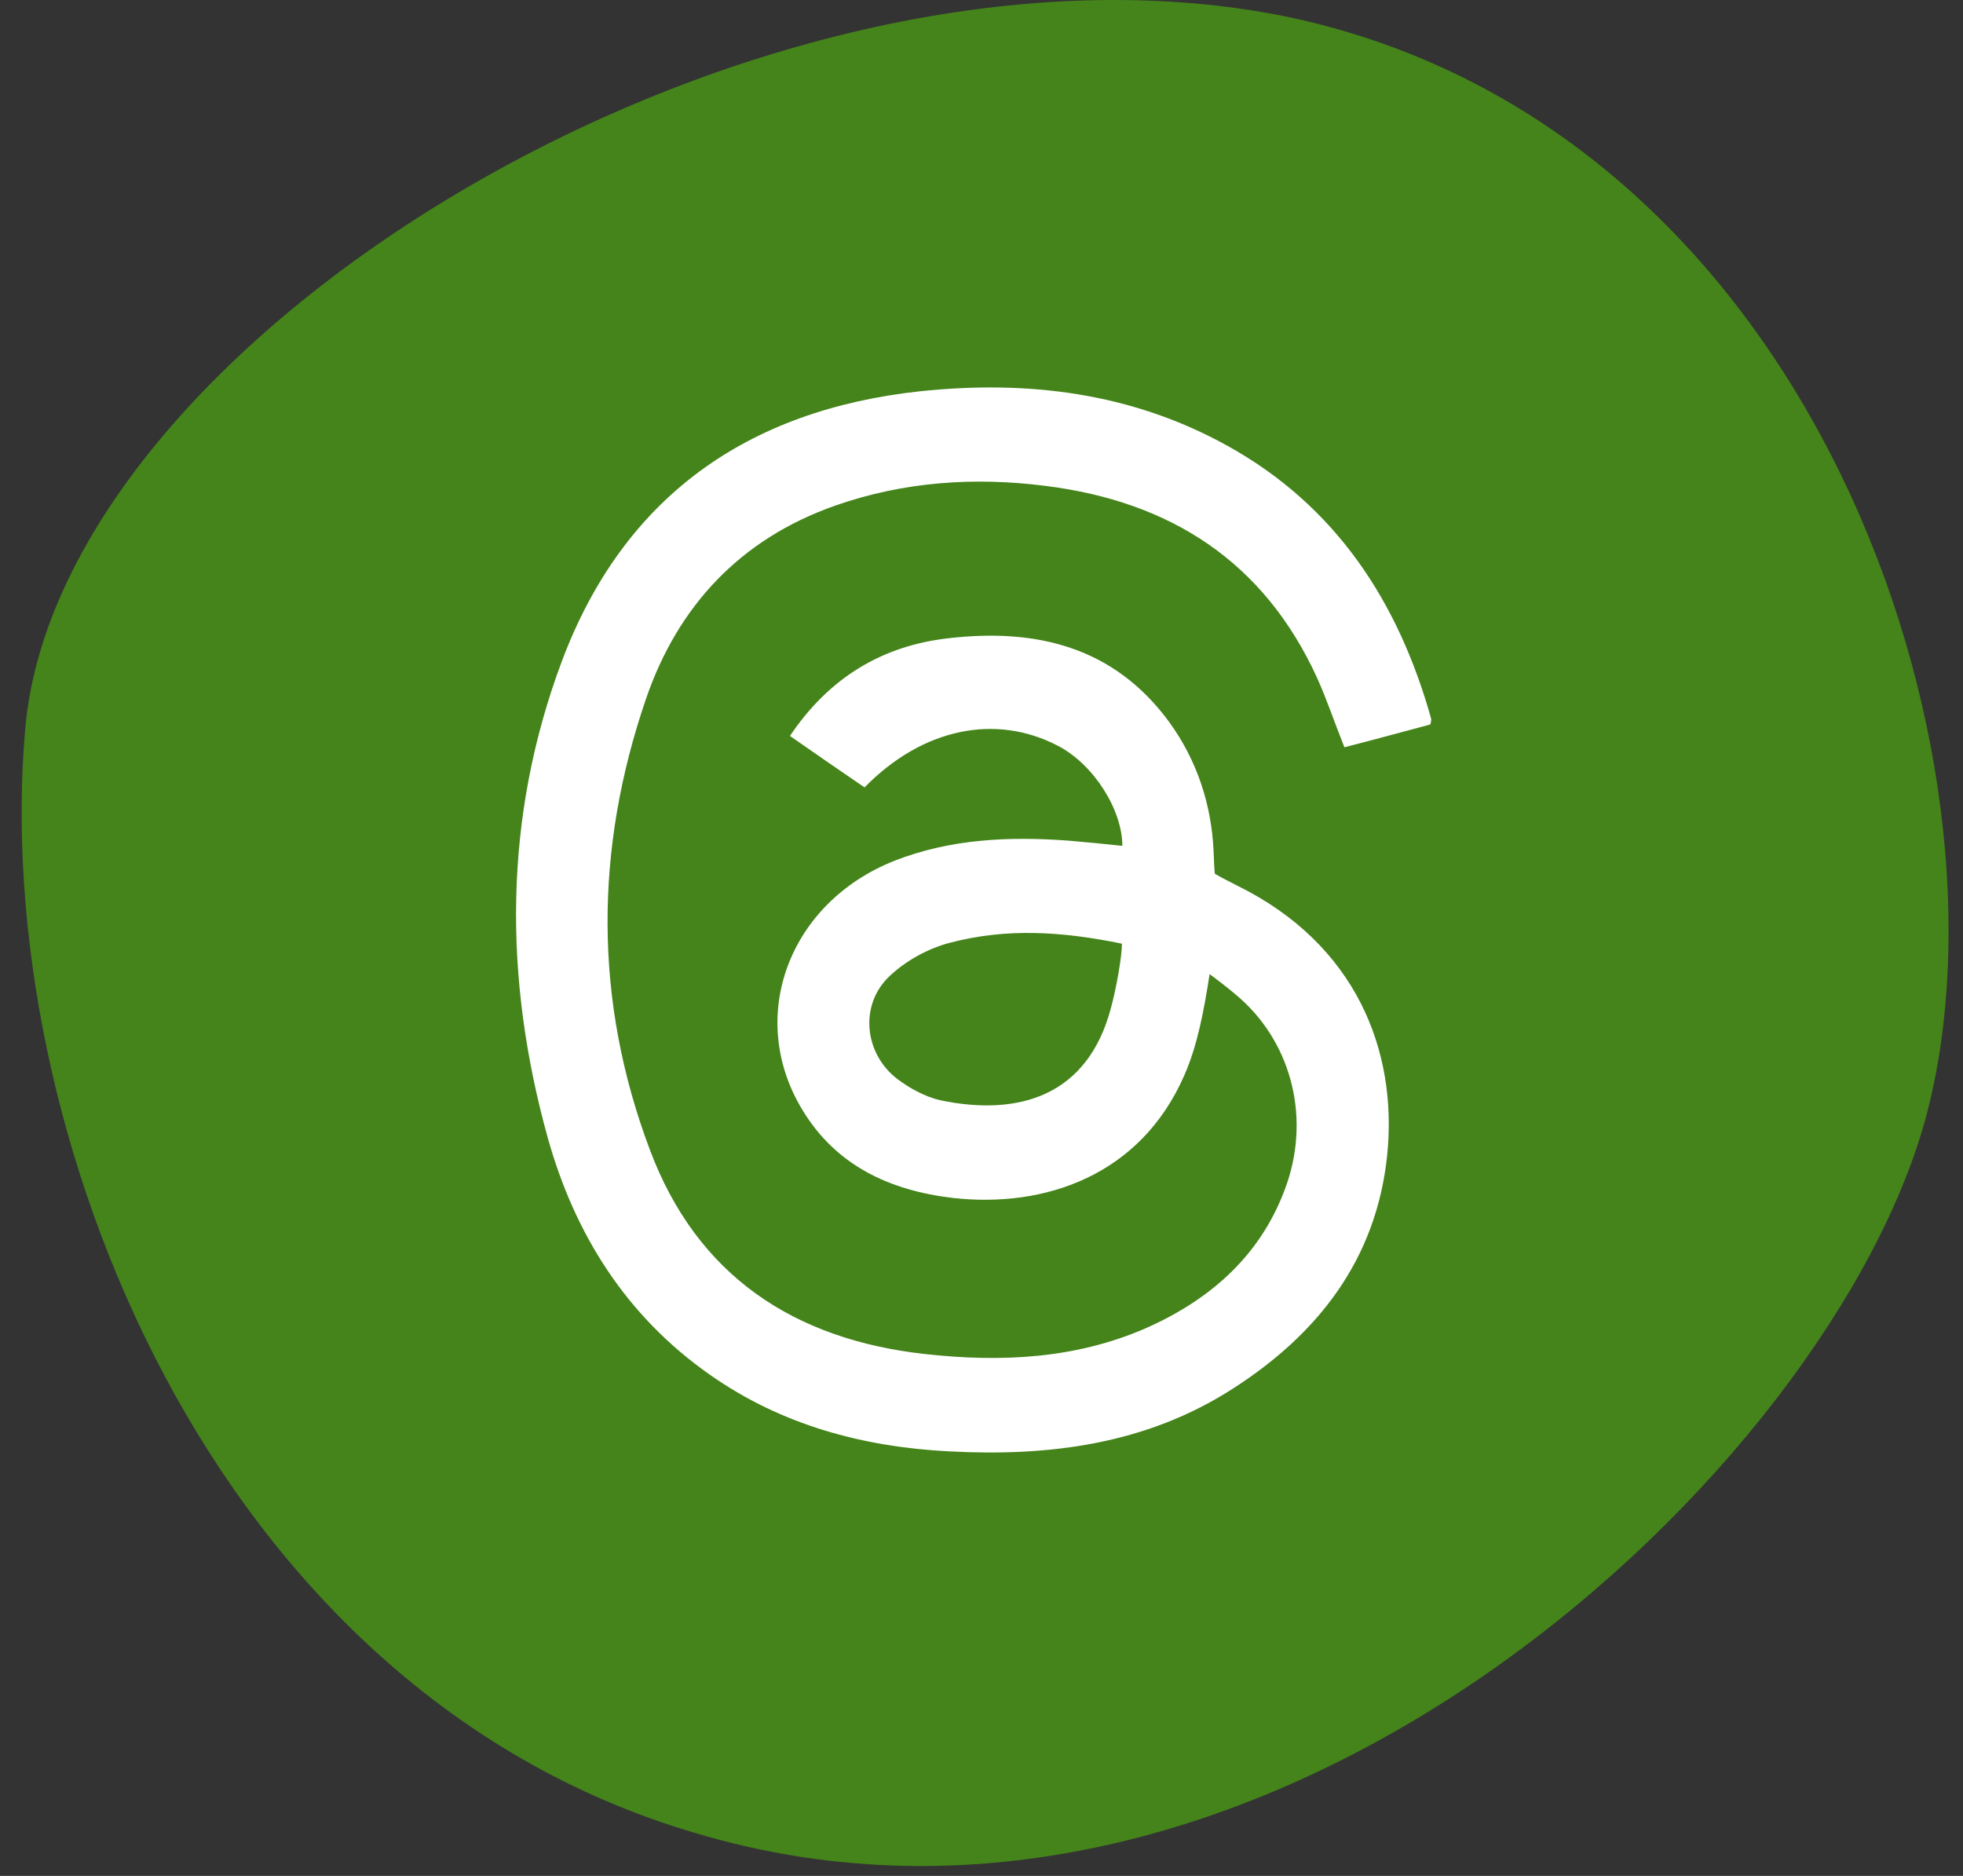
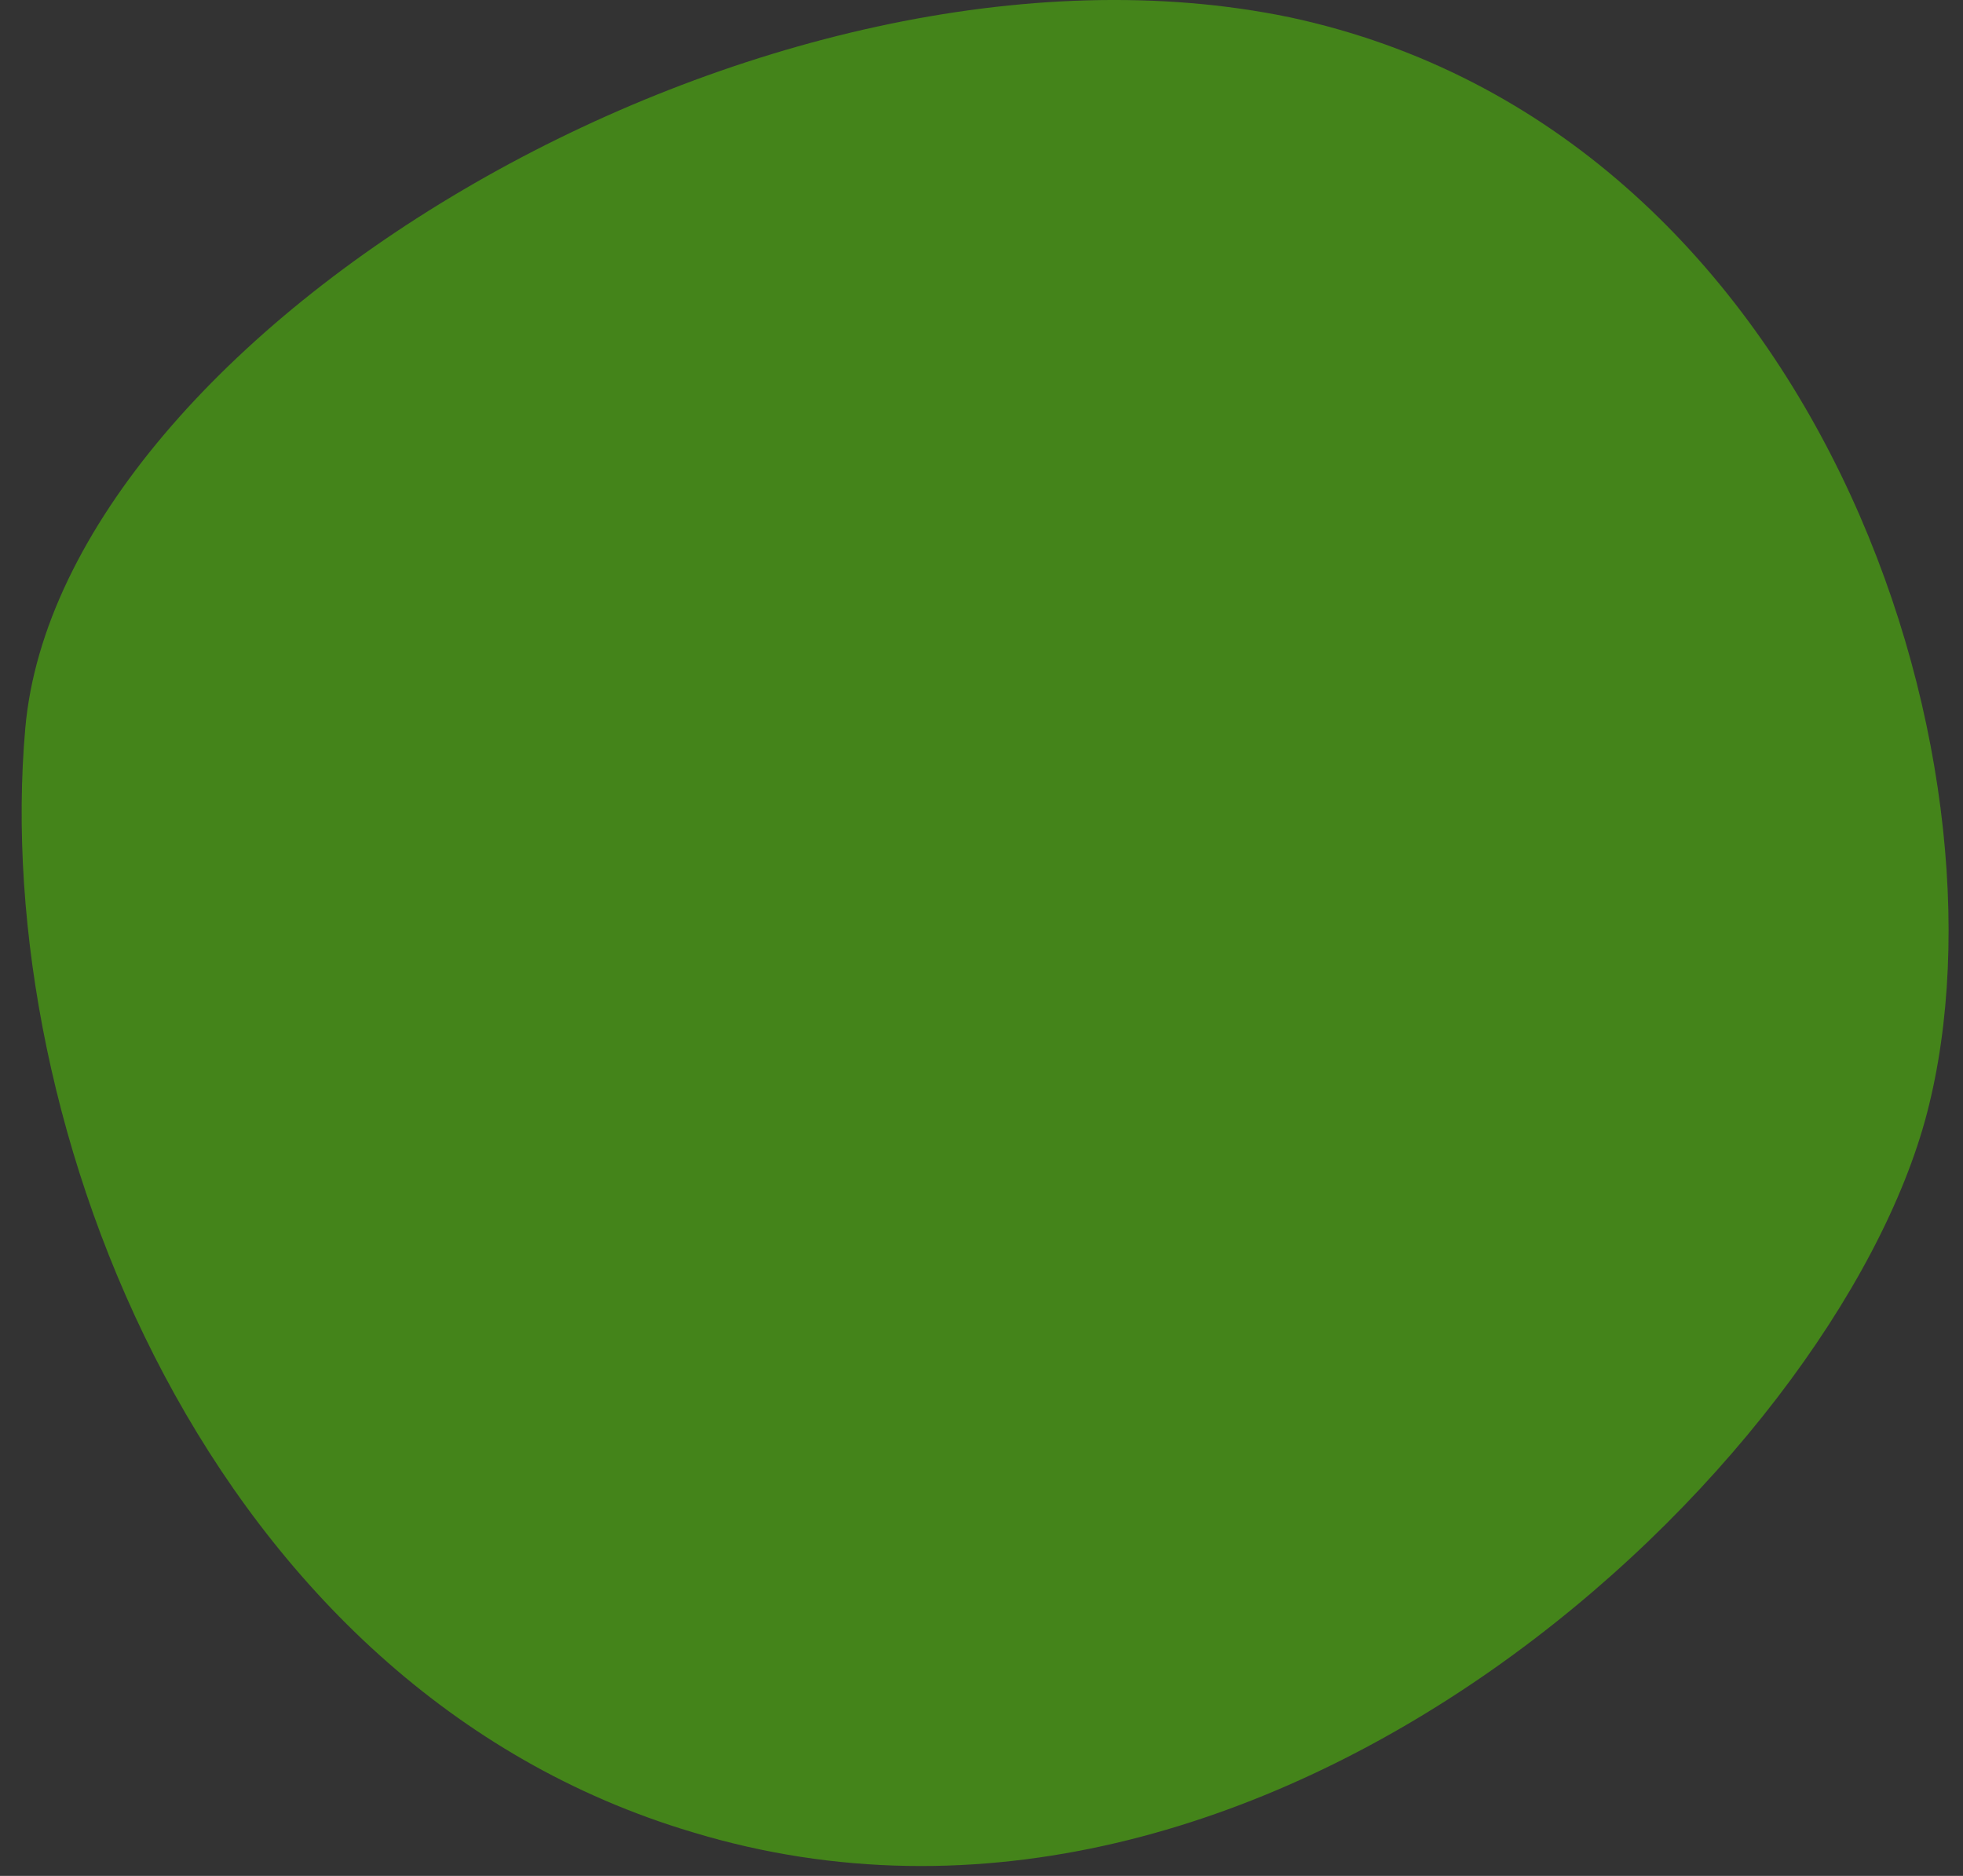
<svg xmlns="http://www.w3.org/2000/svg" width="45" height="43" viewBox="0 0 45 43" fill="none">
  <rect x="0" y="0" width="45" height="43" fill="#333333" stroke="none" />
  <path d="M29.579 0.399C17.579 -2.101 1.379 7.599 0.579 16.699C-0.221 25.799 4.779 38.699 15.879 41.999C29.079 45.999 42.079 33.599 44.179 25.499C46.279 17.399 41.679 2.999 29.579 0.399Z" fill="#44841A" />
-   <path d="M32.779 16.609C32.139 16.779 31.489 16.959 30.819 17.129C30.599 16.579 30.419 16.039 30.189 15.529C28.969 12.869 26.829 11.499 23.979 11.139C22.339 10.929 20.719 11.039 19.149 11.589C16.979 12.349 15.539 13.889 14.809 16.019C13.629 19.459 13.609 22.939 14.899 26.359C15.979 29.239 18.199 30.709 21.219 31.039C22.949 31.229 24.649 31.149 26.259 30.449C27.779 29.779 28.959 28.729 29.509 27.109C30.039 25.529 29.569 23.829 28.329 22.799C28.179 22.669 27.869 22.429 27.729 22.329C27.599 23.169 27.449 23.969 27.149 24.649C26.149 26.939 23.959 27.699 21.839 27.459C20.399 27.289 19.169 26.719 18.399 25.449C17.099 23.319 18.079 20.689 20.509 19.729C21.789 19.229 23.129 19.169 24.489 19.269C24.849 19.299 25.369 19.349 25.729 19.389C25.729 18.569 25.079 17.529 24.259 17.099C22.829 16.349 21.149 16.689 19.819 18.049C19.259 17.669 18.699 17.279 18.109 16.869C19.009 15.529 20.229 14.799 21.749 14.629C23.749 14.399 25.539 14.819 26.809 16.559C27.439 17.429 27.769 18.439 27.819 19.489C27.829 19.749 27.839 19.949 27.849 20.029C28.029 20.129 27.909 20.069 28.379 20.309C31.069 21.639 32.049 24.069 31.799 26.489C31.549 28.869 30.219 30.579 28.249 31.839C26.269 33.109 24.049 33.389 21.769 33.269C19.789 33.169 17.919 32.669 16.269 31.509C14.359 30.169 13.179 28.299 12.559 26.089C11.539 22.419 11.539 18.739 12.879 15.159C14.289 11.399 17.119 9.399 21.089 8.969C23.559 8.709 25.939 8.999 28.139 10.219C30.629 11.599 32.059 13.799 32.809 16.479C32.809 16.509 32.809 16.539 32.789 16.609H32.779ZM25.709 21.629C24.339 21.349 23.079 21.269 21.779 21.609C21.279 21.739 20.769 22.019 20.399 22.369C19.689 23.029 19.809 24.159 20.579 24.739C20.859 24.949 21.209 25.139 21.549 25.219C23.359 25.599 24.939 25.119 25.469 23.099C25.589 22.659 25.719 21.929 25.719 21.639L25.709 21.629Z" fill="white" />
</svg>